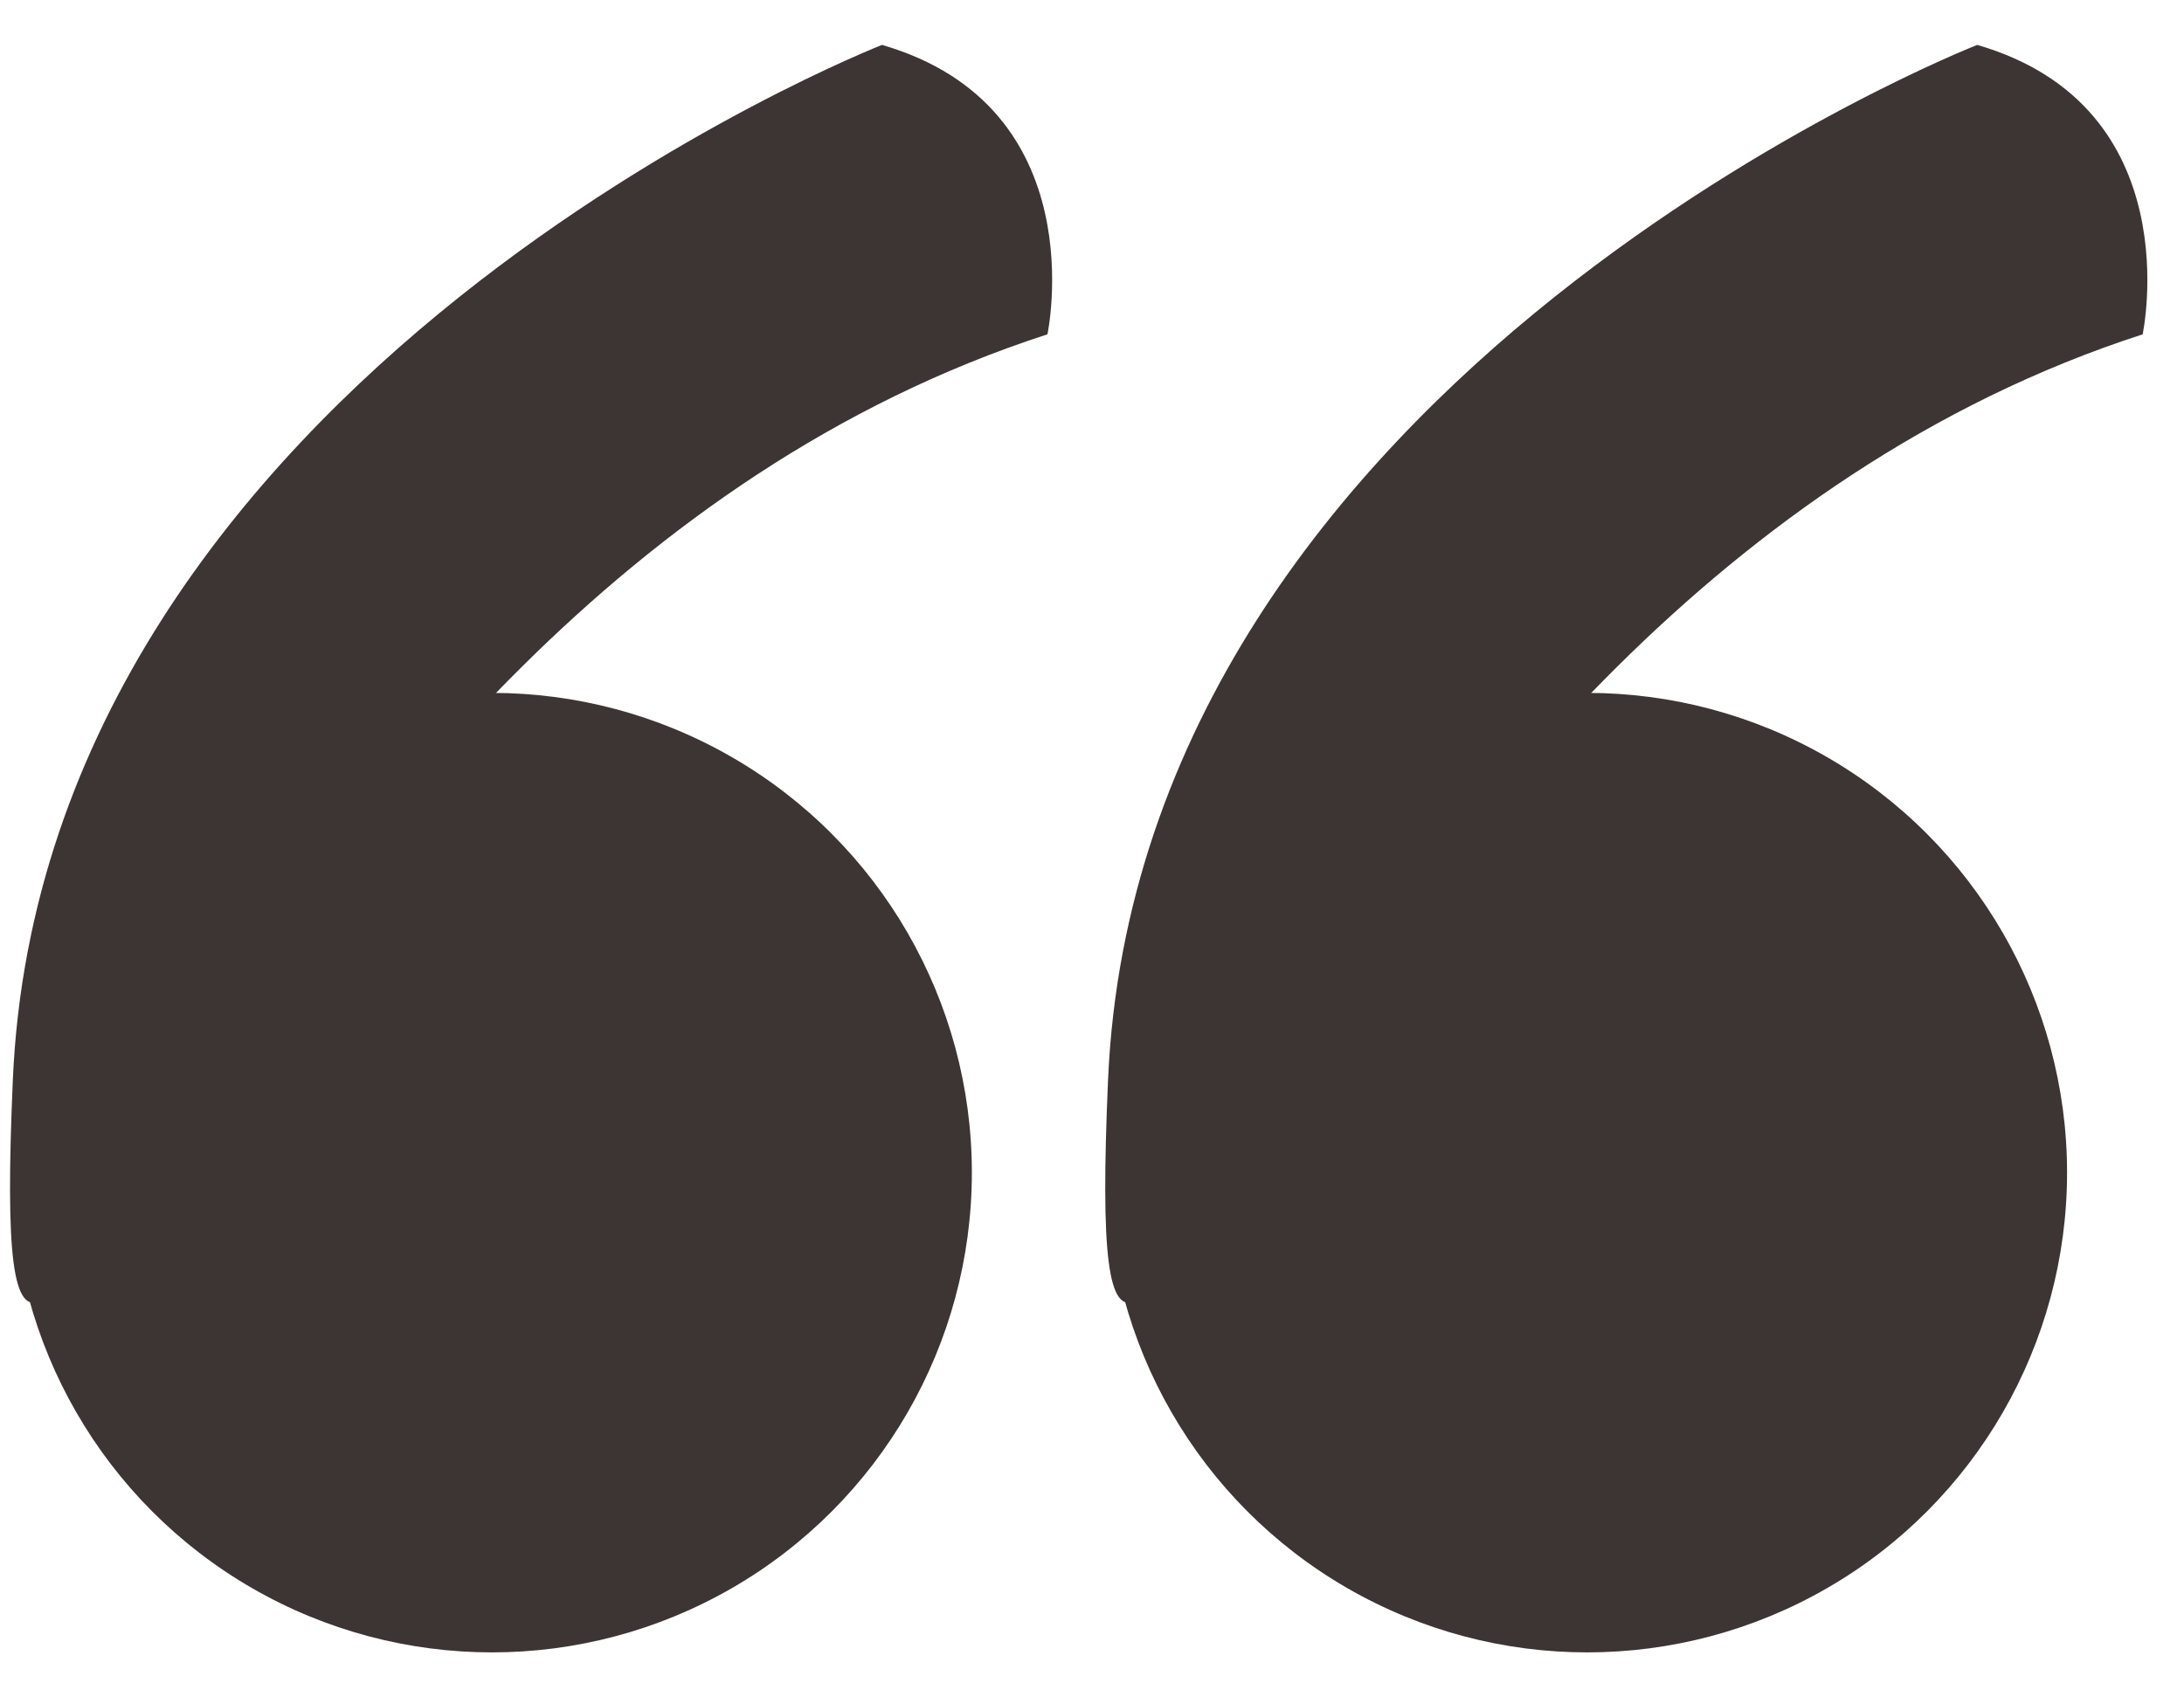
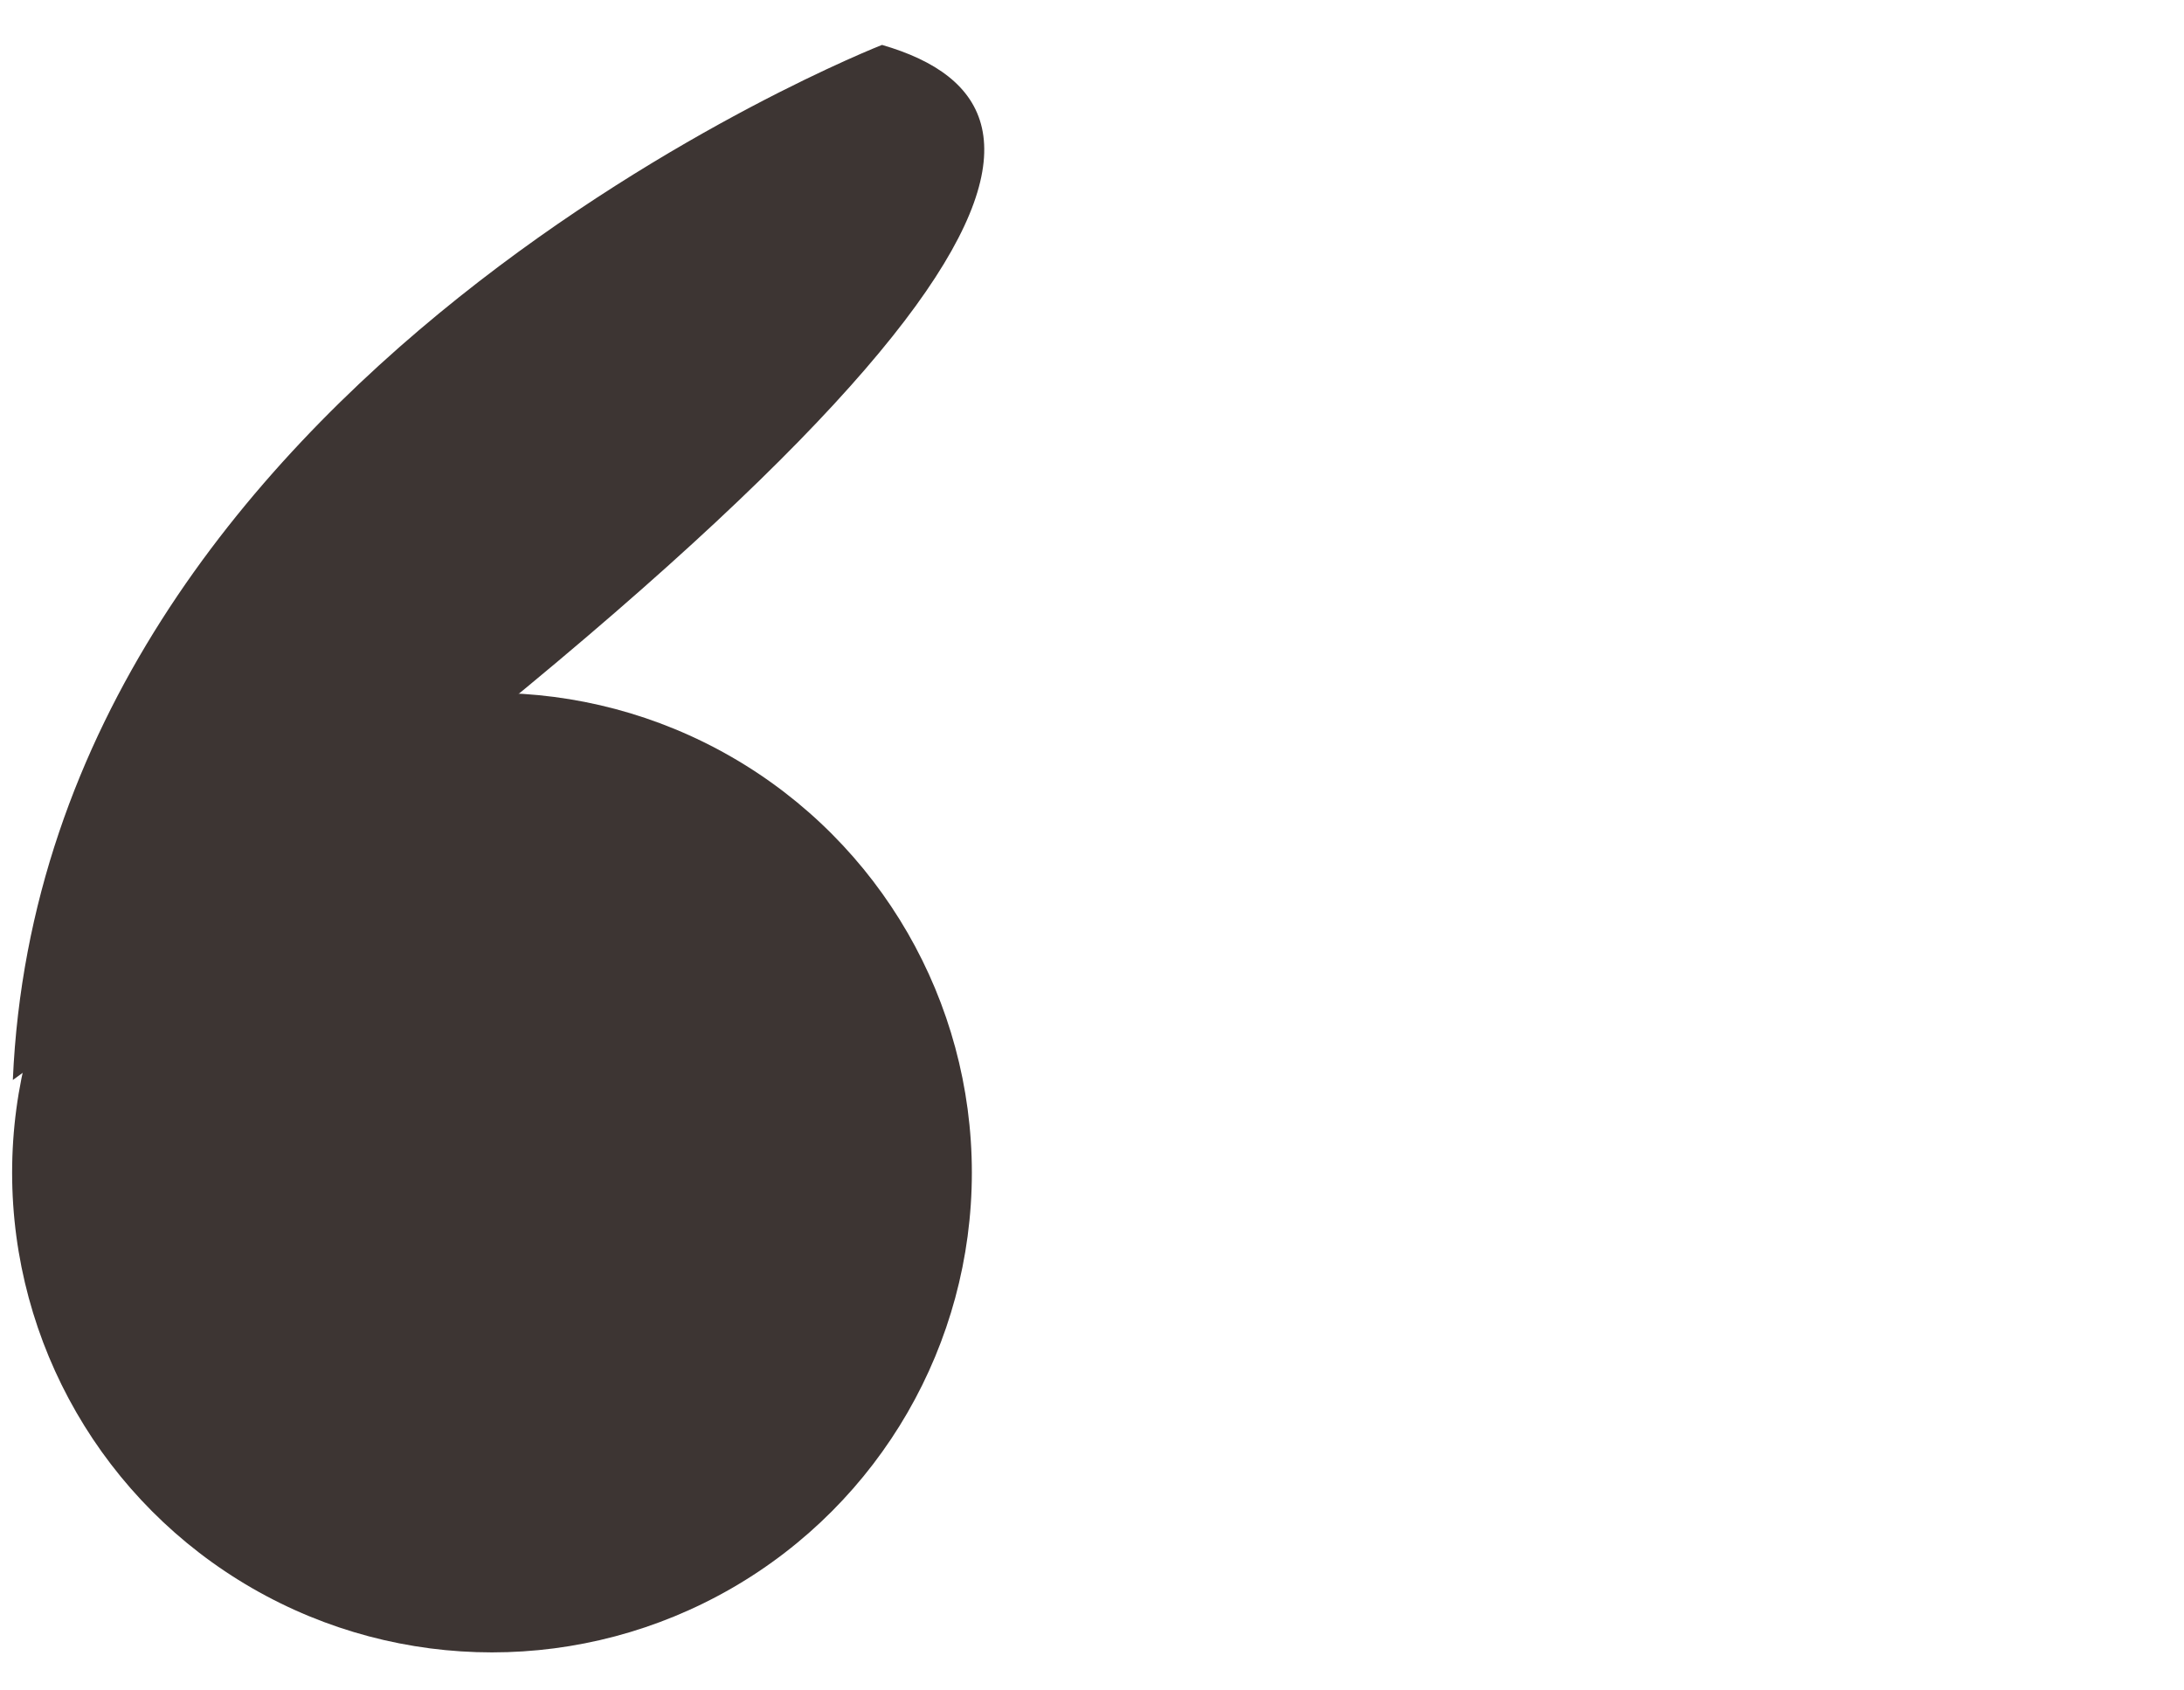
<svg xmlns="http://www.w3.org/2000/svg" version="1.1" id="레이어_1" x="0px" y="0px" viewBox="0 0 30.63 23.71" style="enable-background:new 0 0 30.63 23.71;" xml:space="preserve">
  <style type="text/css">
	.st0{fill:#3D3533;}
</style>
  <g>
    <circle class="st0" cx="6.9" cy="16.45" r="6.73" />
-     <path class="st0" d="M12.37,0.63c0,0-11.76,4.6-12.19,14.52S2.74,8.56,14.69,4.69C14.69,4.69,15.37,1.5,12.37,0.63z" />
-     <circle class="st0" cx="22.26" cy="16.45" r="6.73" />
-     <path class="st0" d="M27.73,0.63c0,0-11.76,4.6-12.19,14.52S18.1,8.56,30.05,4.69C30.05,4.69,30.73,1.5,27.73,0.63z" />
+     <path class="st0" d="M12.37,0.63c0,0-11.76,4.6-12.19,14.52C14.69,4.69,15.37,1.5,12.37,0.63z" />
  </g>
</svg>